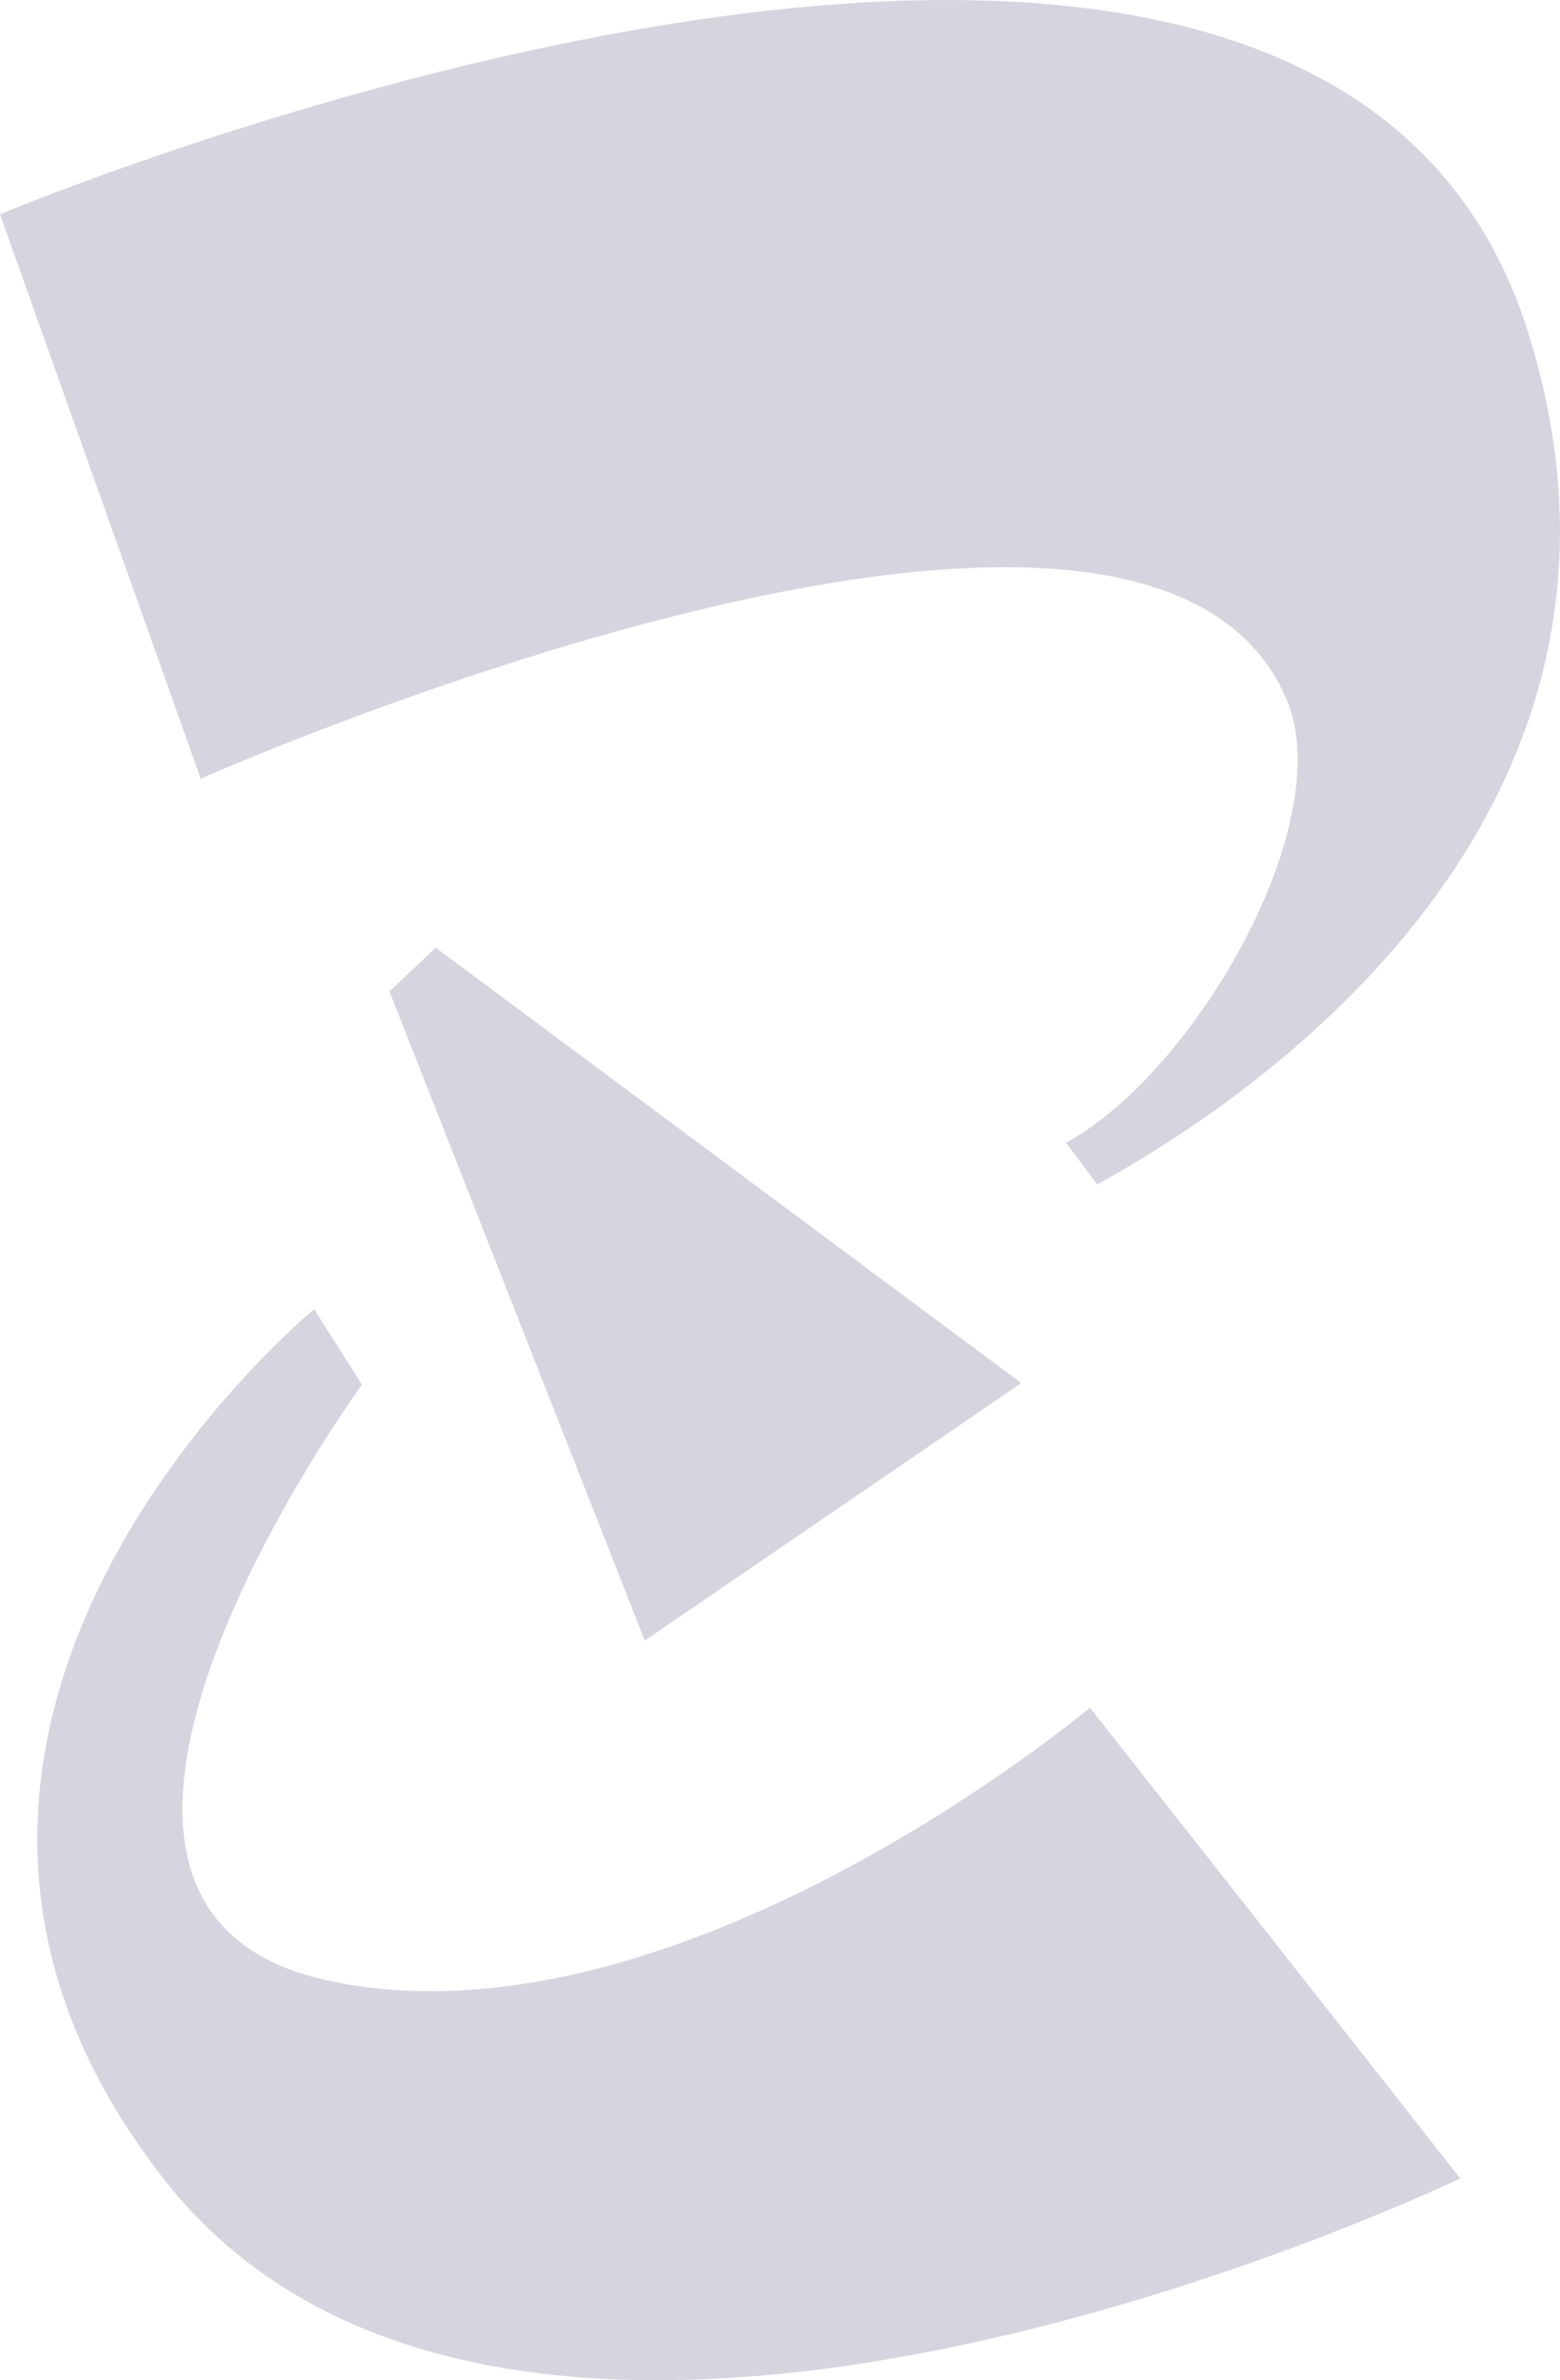
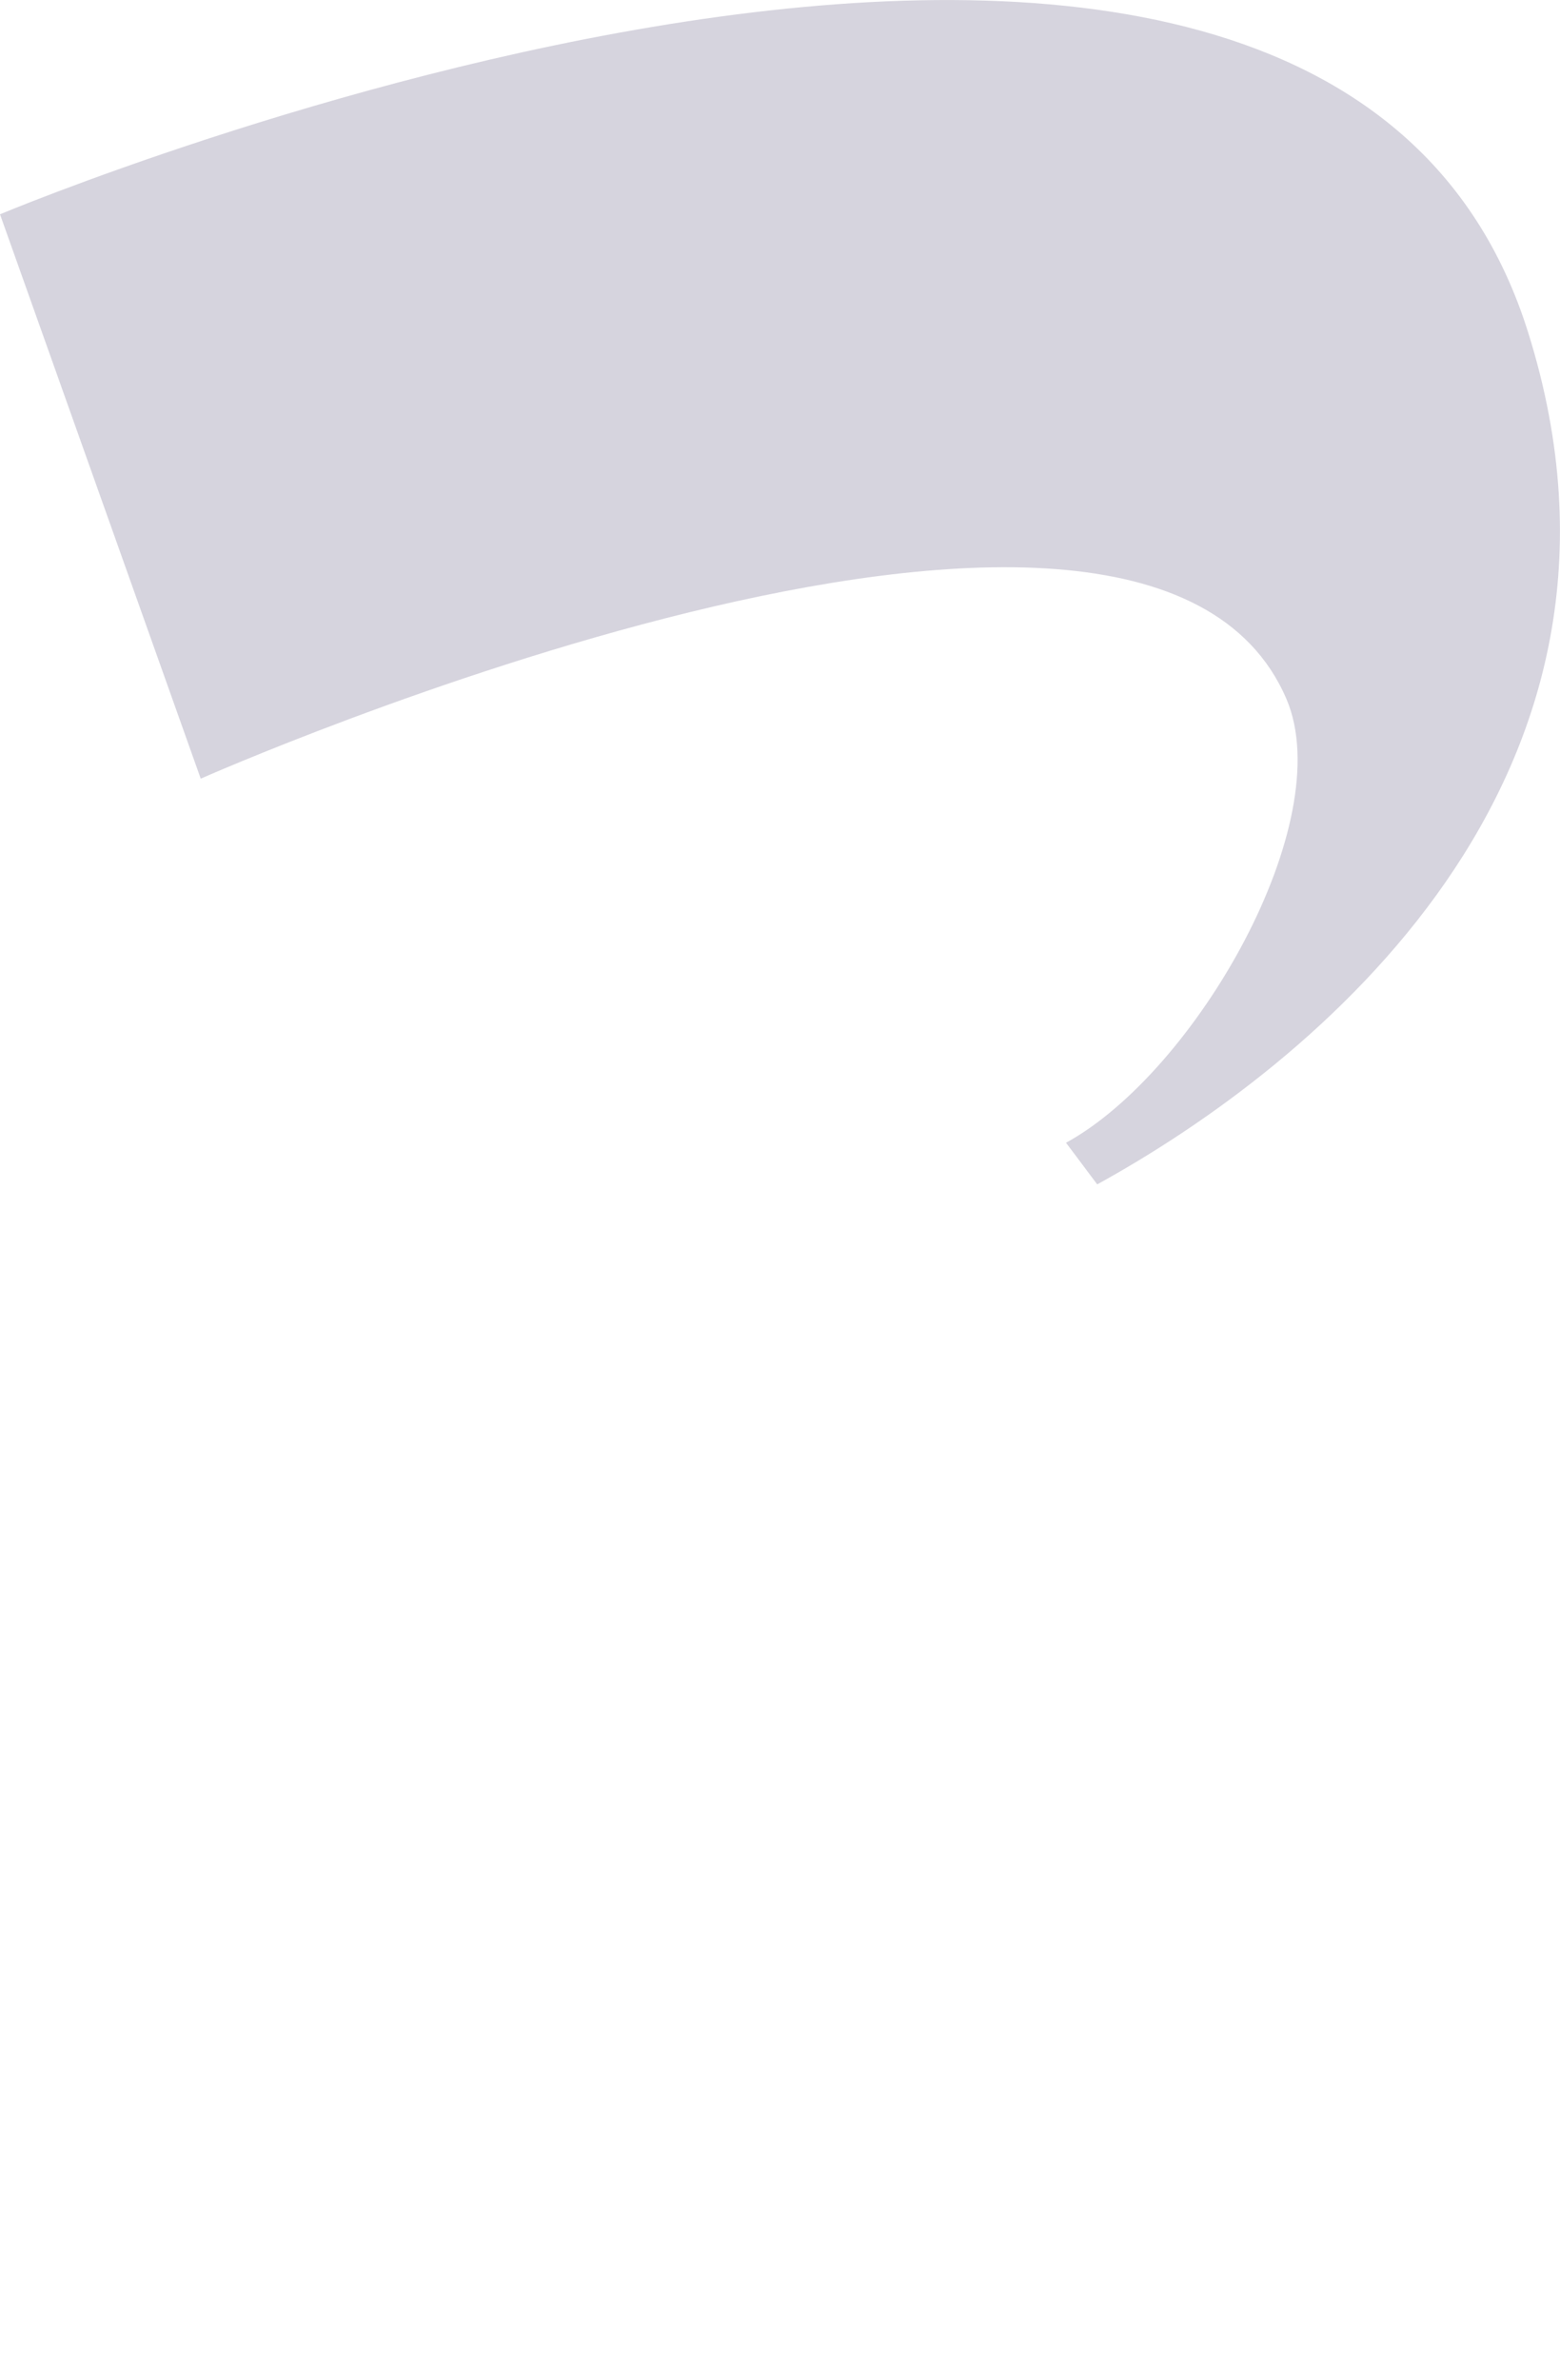
<svg xmlns="http://www.w3.org/2000/svg" xmlns:xlink="http://www.w3.org/1999/xlink" version="1.1" preserveAspectRatio="xMidYMid meet" viewBox="0 0 30 45.758" width="30" height="45.758">
  <defs>
    <path d="M21.1 22.77C20.74 22.29 20.54 22.02 20.5 21.97C22.99 20.61 25.75 15.81 24.74 13.44C21.96 6.95 3.86 14.97 3.86 14.97C3.47 13.88 0.39 5.21 0 4.12C0 4.12 25.36 -6.52 29.39 6.4C32.08 14.99 25.23 20.5 21.1 22.77" id="b1bw9atAyH" />
-     <path d="M6.04 25.17C6.59 26.04 6.9 26.52 6.96 26.62C6.96 26.62 -0.36 36.65 6.32 38.08C13.01 39.51 20.96 32.83 20.96 32.83C21.67 33.73 27.37 40.97 28.08 41.88C28.08 41.88 9.95 50.61 3.14 41.88C-3.67 33.15 6.04 25.17 6.04 25.17" id="b5oLYQ8rD7" />
-     <path d="M19.64 26.59L12.4 31.54L7.49 19.06L8.38 18.22L19.64 26.59Z" id="cgVhrQQue" />
  </defs>
  <g>
    <g>
      <g>
        <use xlink:href="#b1bw9atAyH" opacity="1" fill="#d6d4de" fill-opacity="1" />
        <g>
          <use xlink:href="#b1bw9atAyH" opacity="1" fill-opacity="0" stroke="#000000" stroke-width="1" stroke-opacity="0" />
        </g>
      </g>
      <g>
        <use xlink:href="#b5oLYQ8rD7" opacity="1" fill="#d6d4de" fill-opacity="1" />
        <g>
          <use xlink:href="#b5oLYQ8rD7" opacity="1" fill-opacity="0" stroke="#000000" stroke-width="1" stroke-opacity="0" />
        </g>
      </g>
      <g>
        <use xlink:href="#cgVhrQQue" opacity="1" fill="#d6d4de" fill-opacity="1" />
        <g>
          <use xlink:href="#cgVhrQQue" opacity="1" fill-opacity="0" stroke="#000000" stroke-width="1" stroke-opacity="0" />
        </g>
      </g>
    </g>
  </g>
</svg>